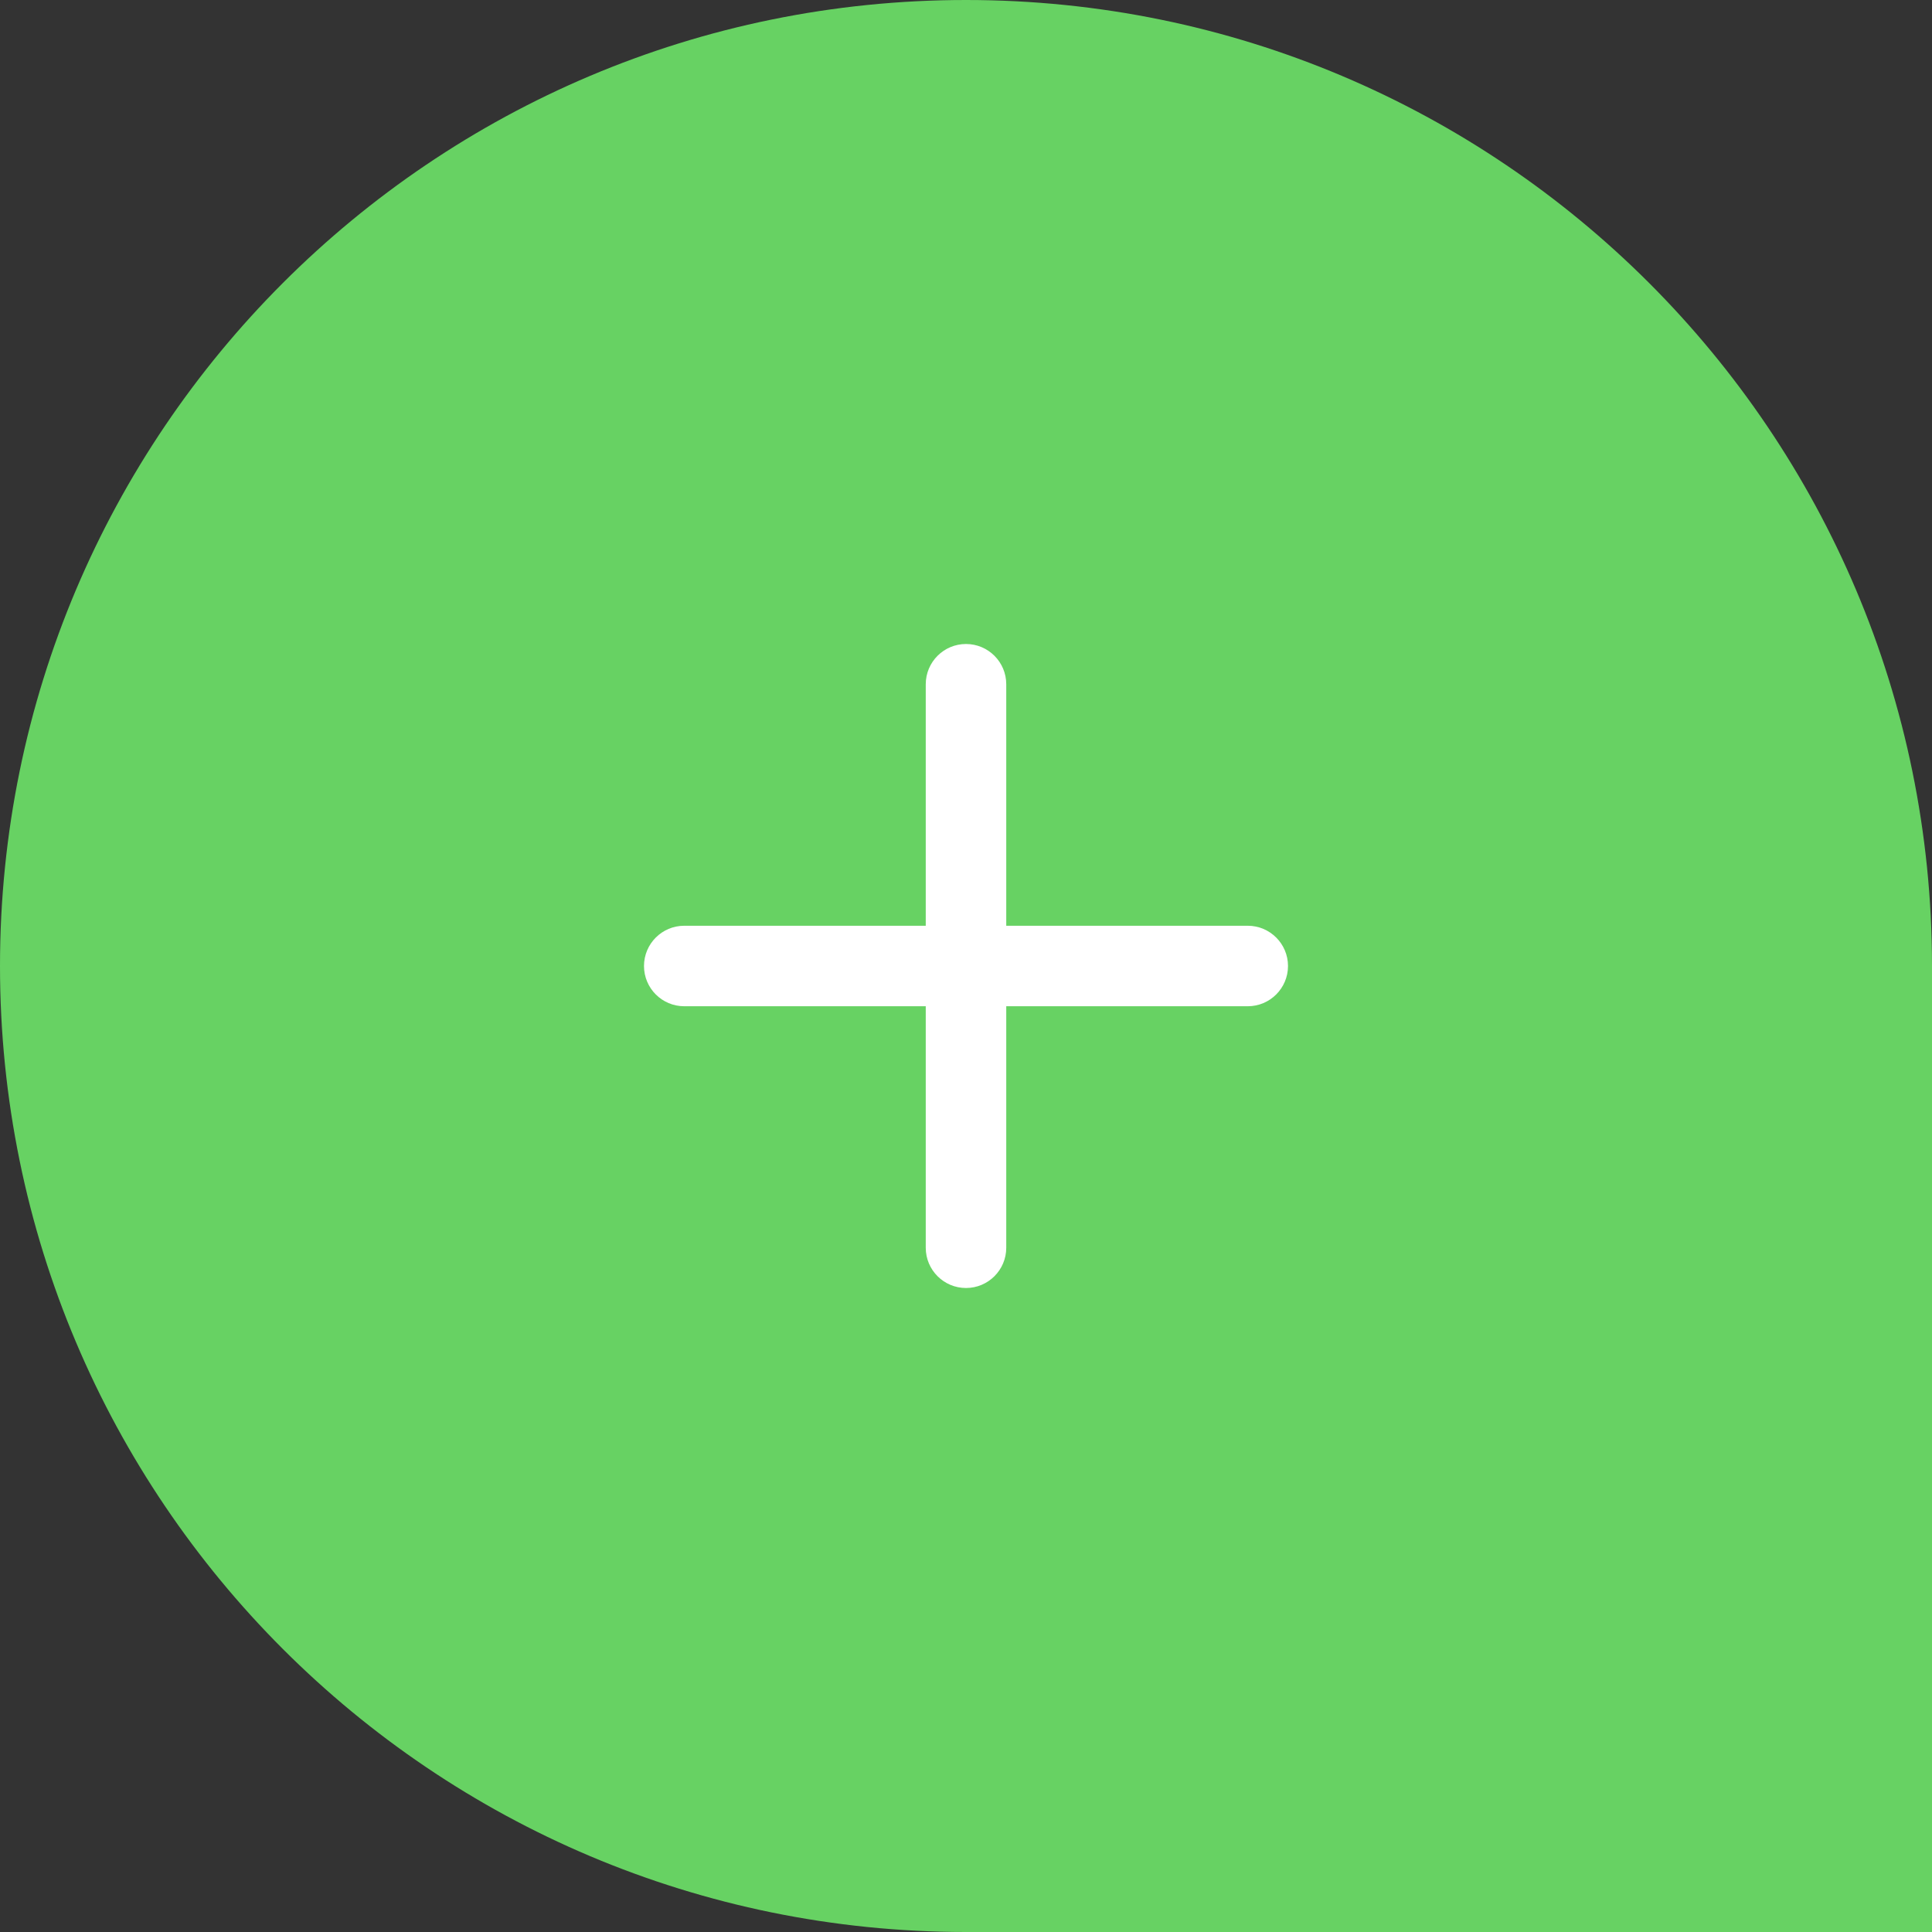
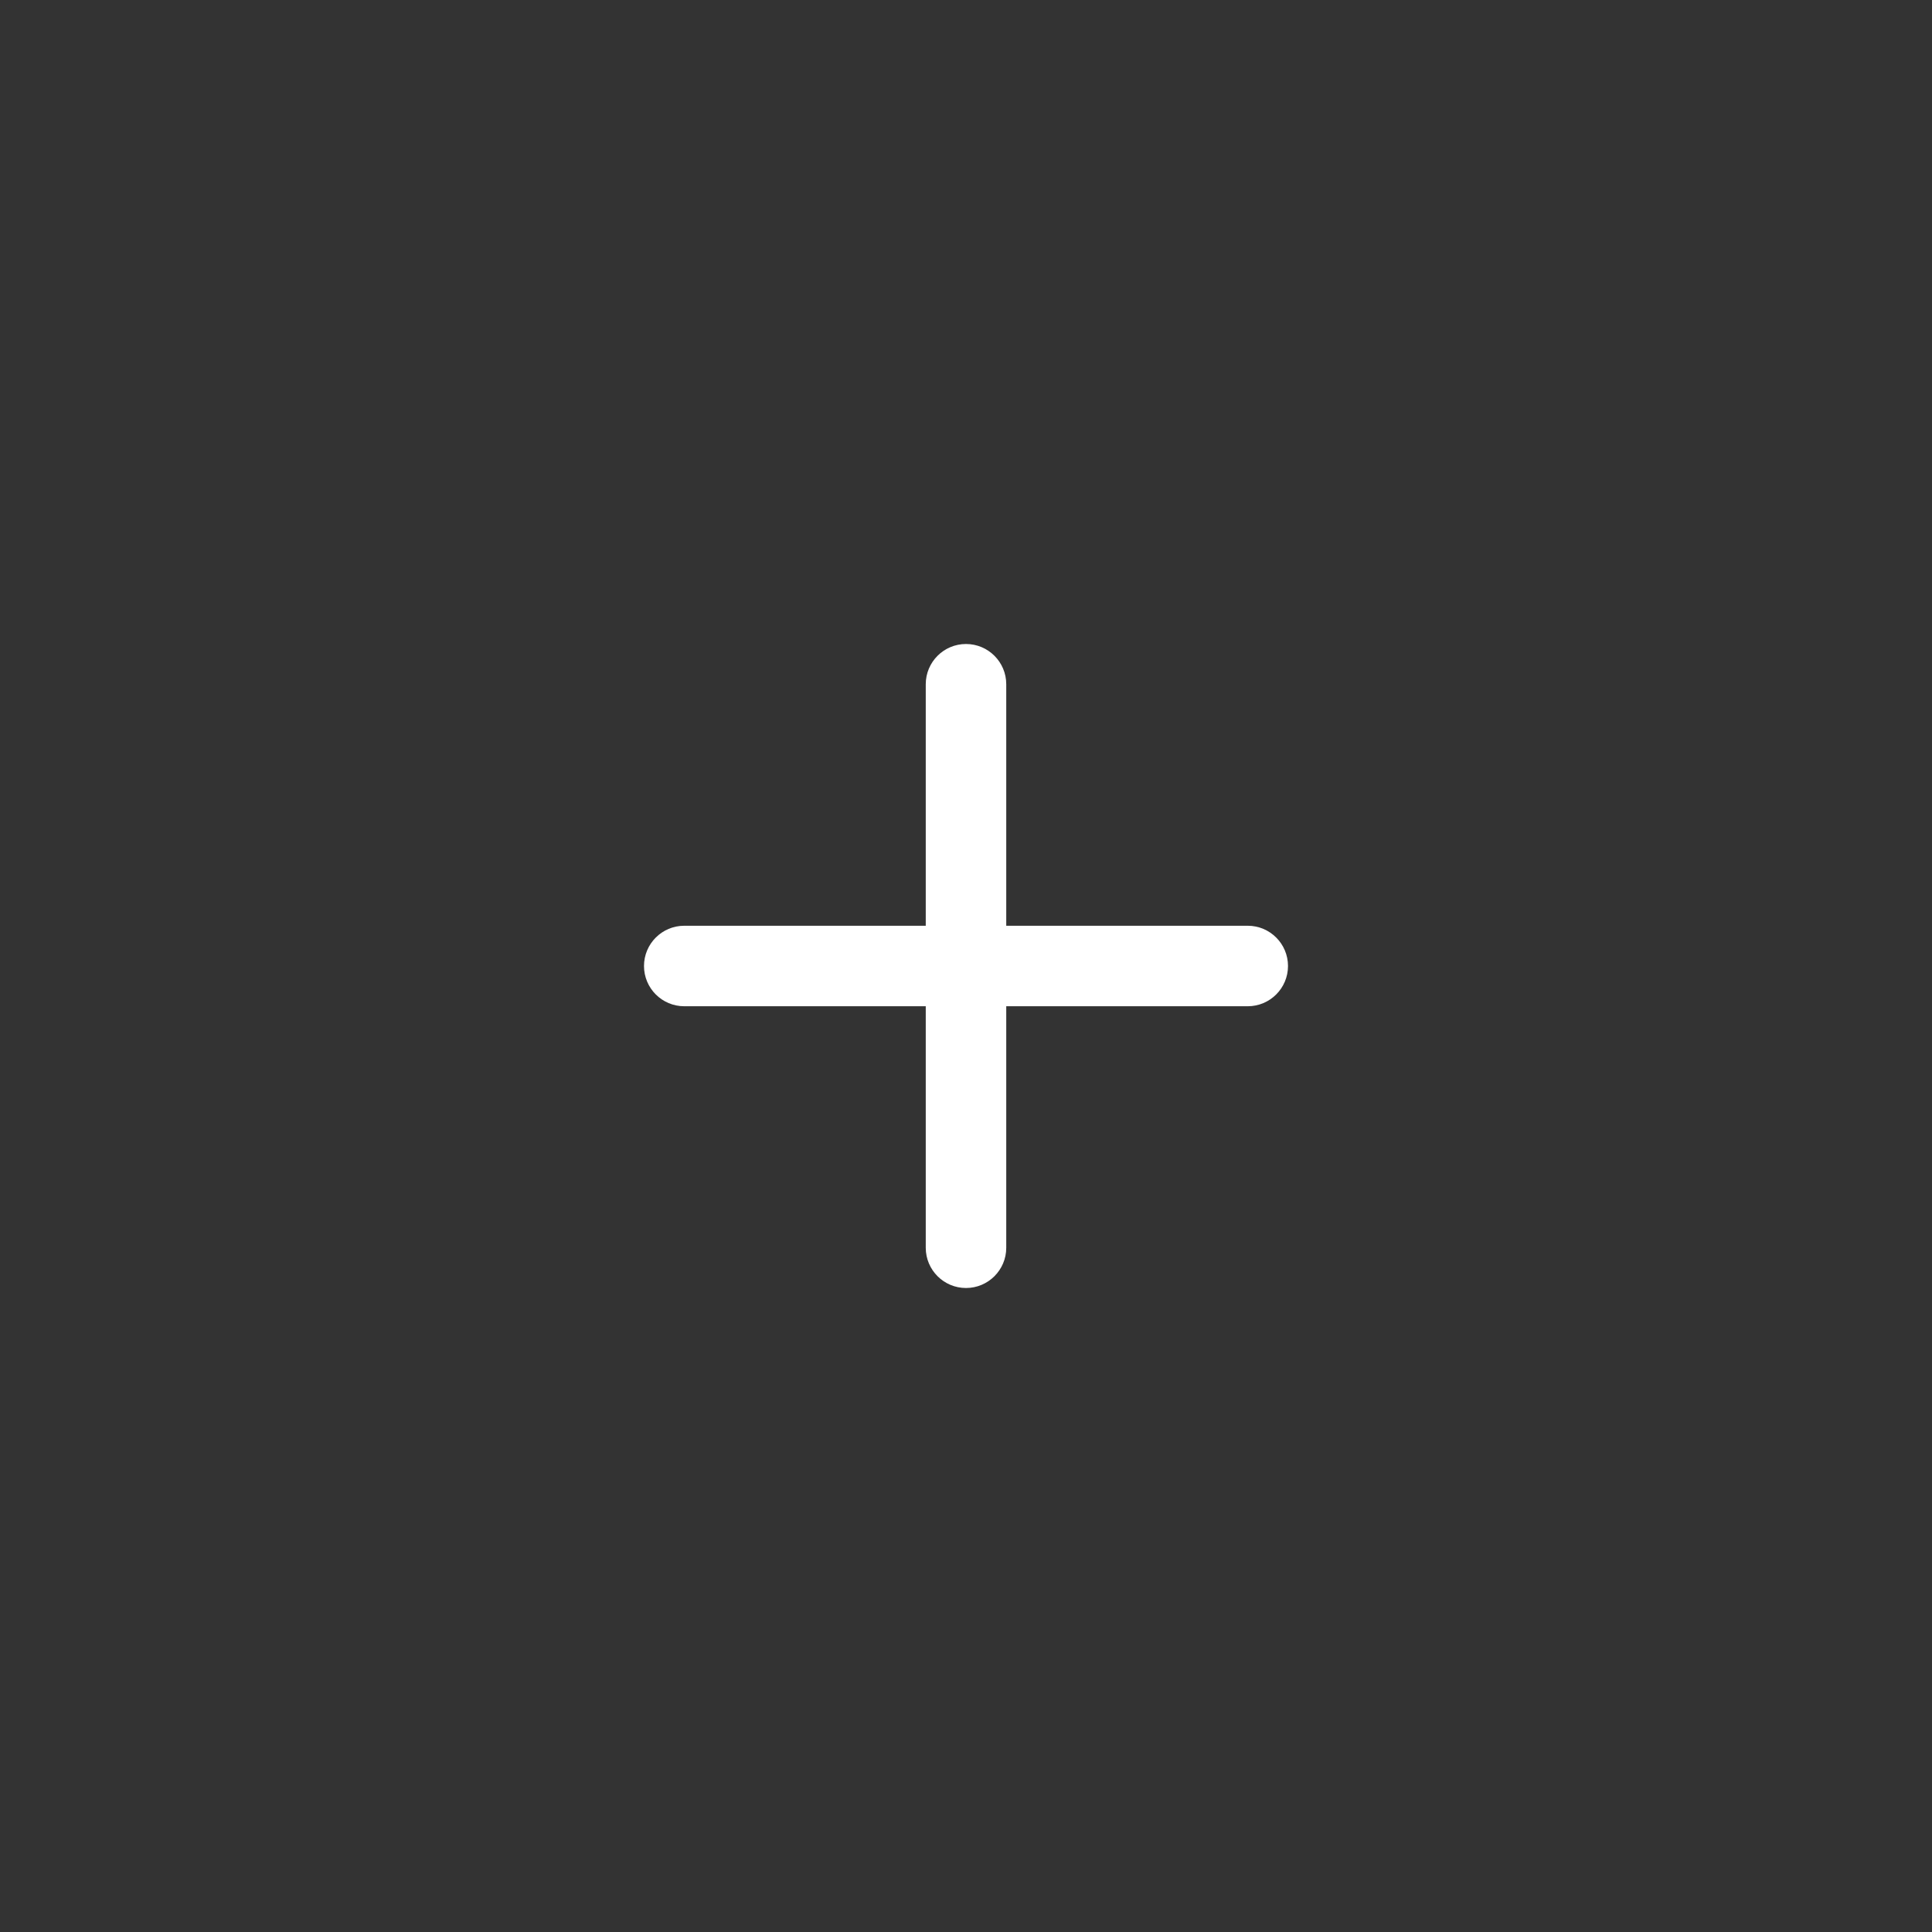
<svg xmlns="http://www.w3.org/2000/svg" width="48" height="48" viewBox="0 0 48 48" fill="none">
  <rect x="0" y="0" width="48" height="48" fill="#333333" stroke="none" />
-   <path d="M-4.19629e-06 24C-1.87874e-06 10.745 10.745 1.87874e-06 24 4.19629e-06C37.255 6.51384e-06 48 10.745 48 24L48 48L24 48C10.745 48 -6.51384e-06 37.255 -4.19629e-06 24Z" fill="#67D263" />
  <path fill-rule="evenodd" clip-rule="evenodd" d="M24 16C24.552 16 25 16.448 25 17V23H31C31.552 23 32 23.448 32 24C32 24.552 31.552 25 31 25H25V31C25 31.552 24.552 32 24 32C23.448 32 23 31.552 23 31V25H17C16.448 25 16 24.552 16 24C16 23.448 16.448 23 17 23H23V17C23 16.448 23.448 16 24 16Z" fill="white" />
</svg>